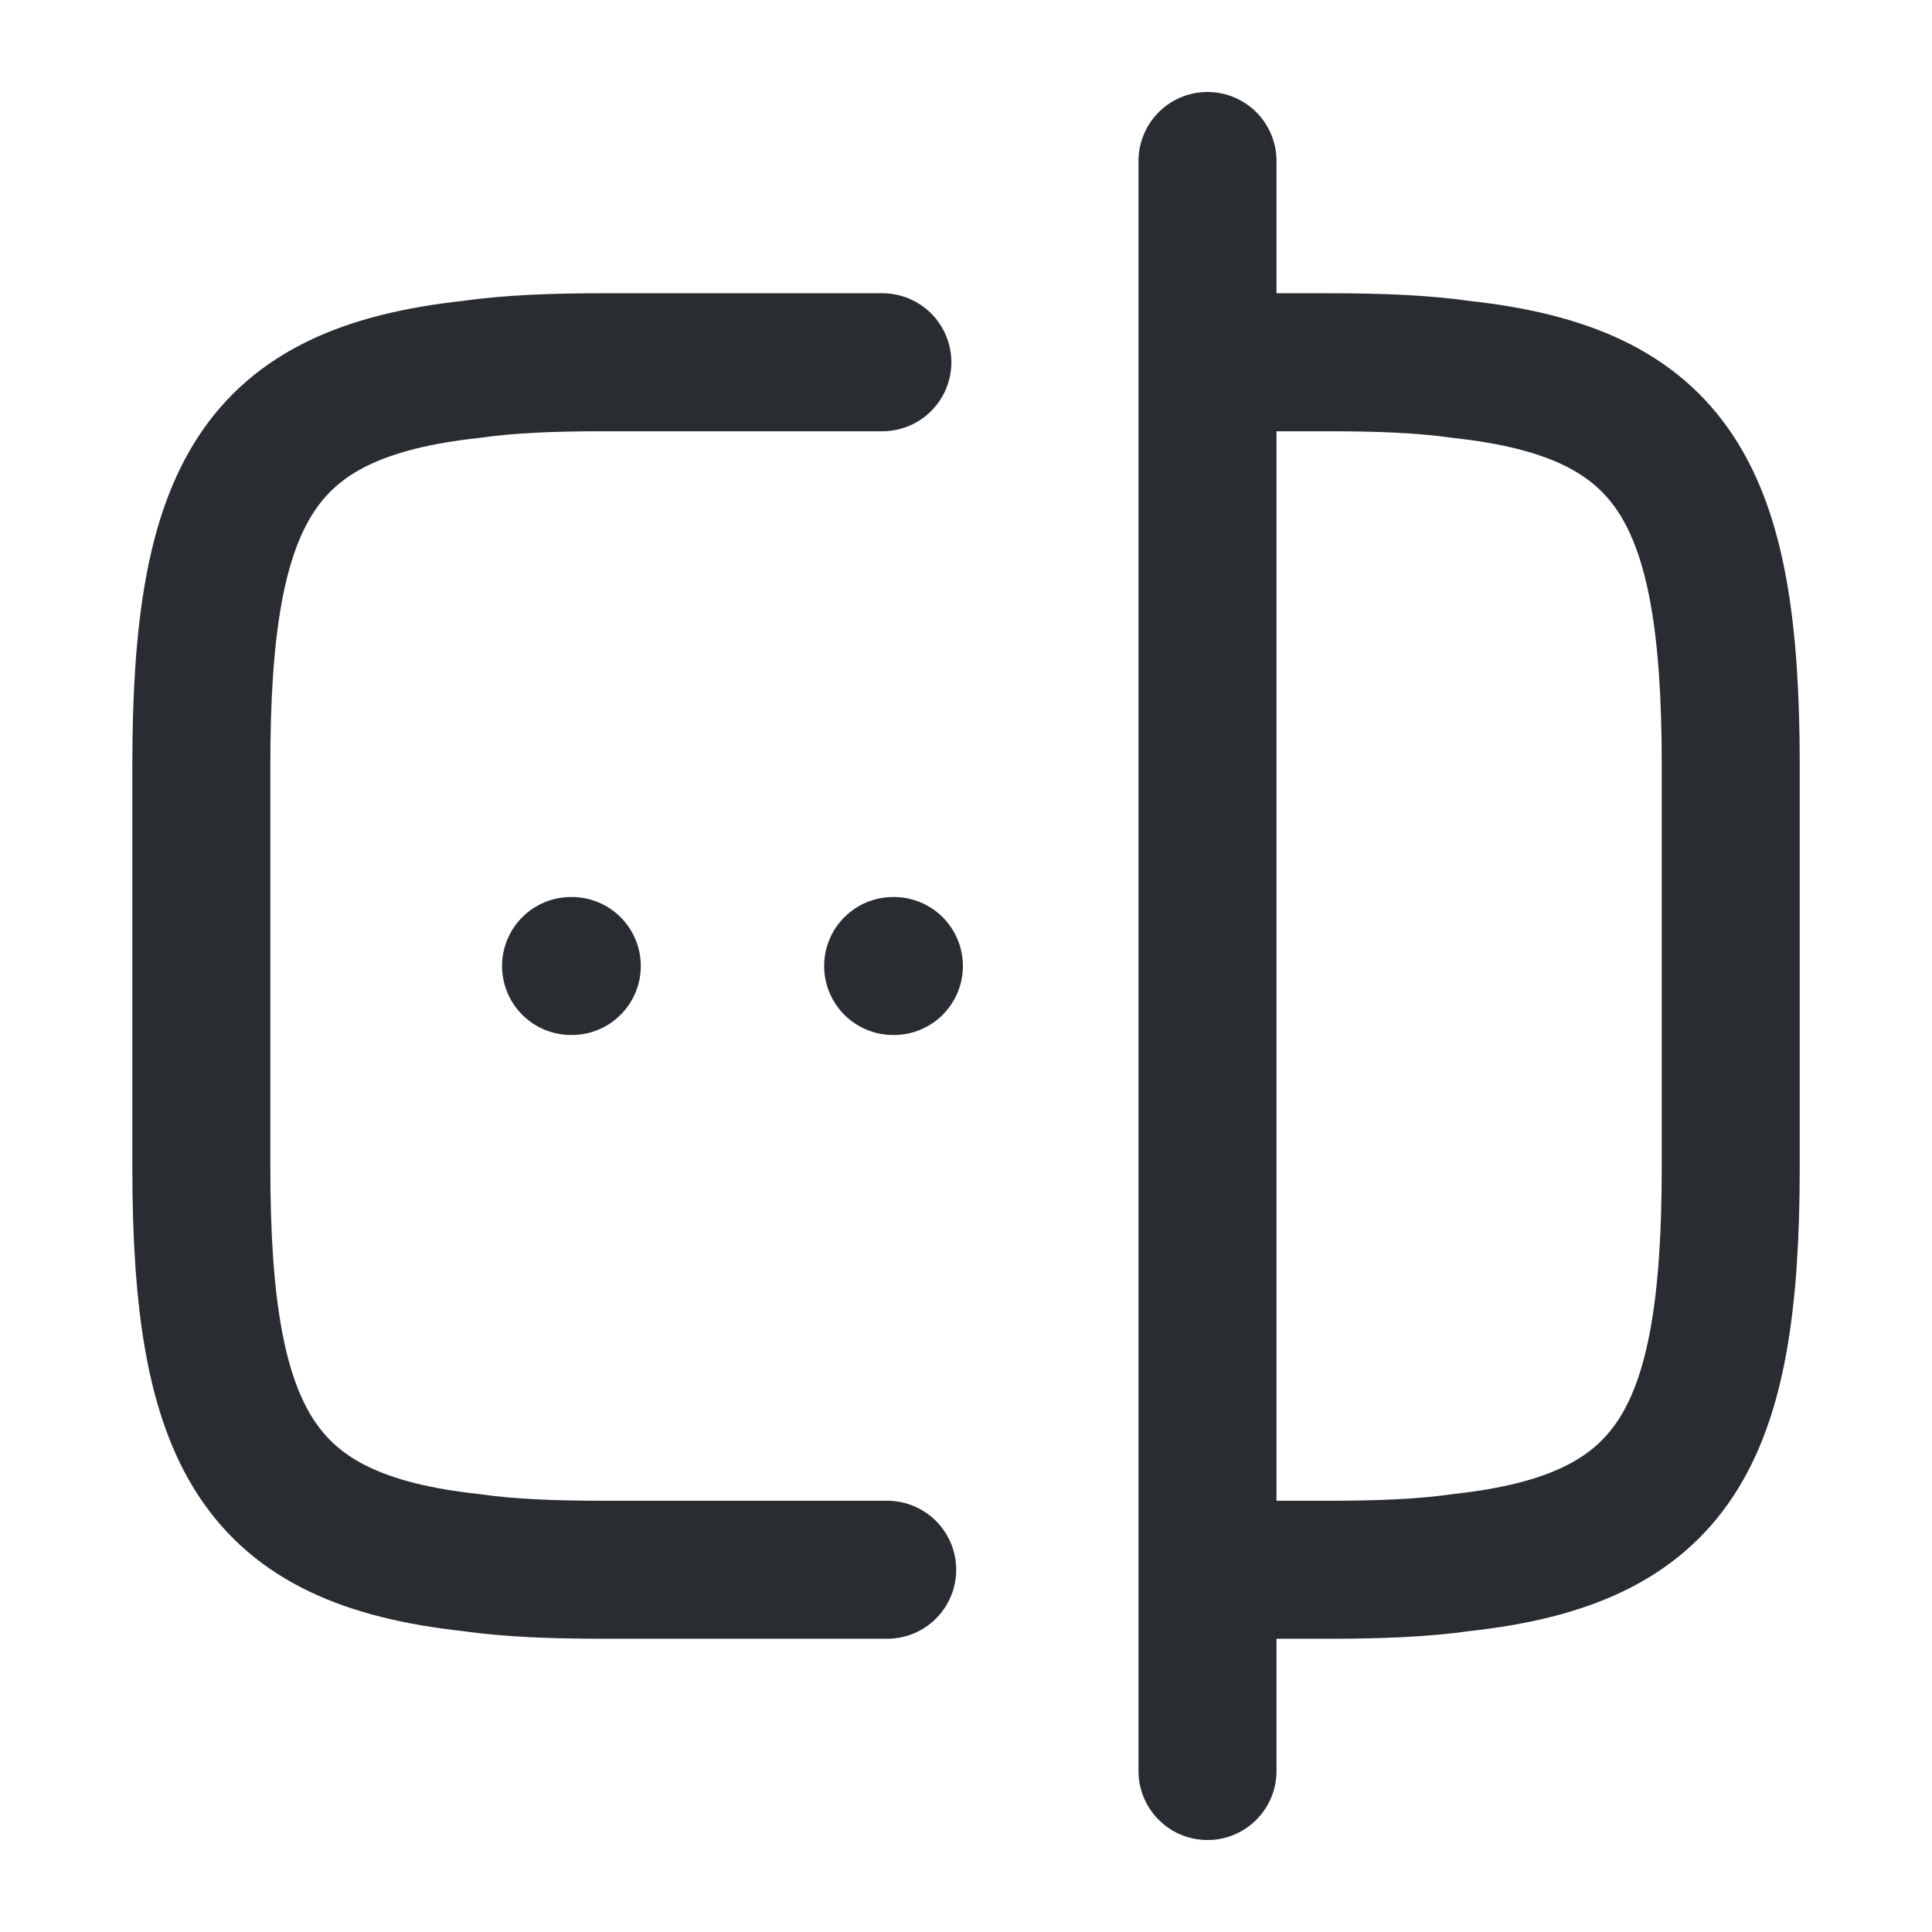
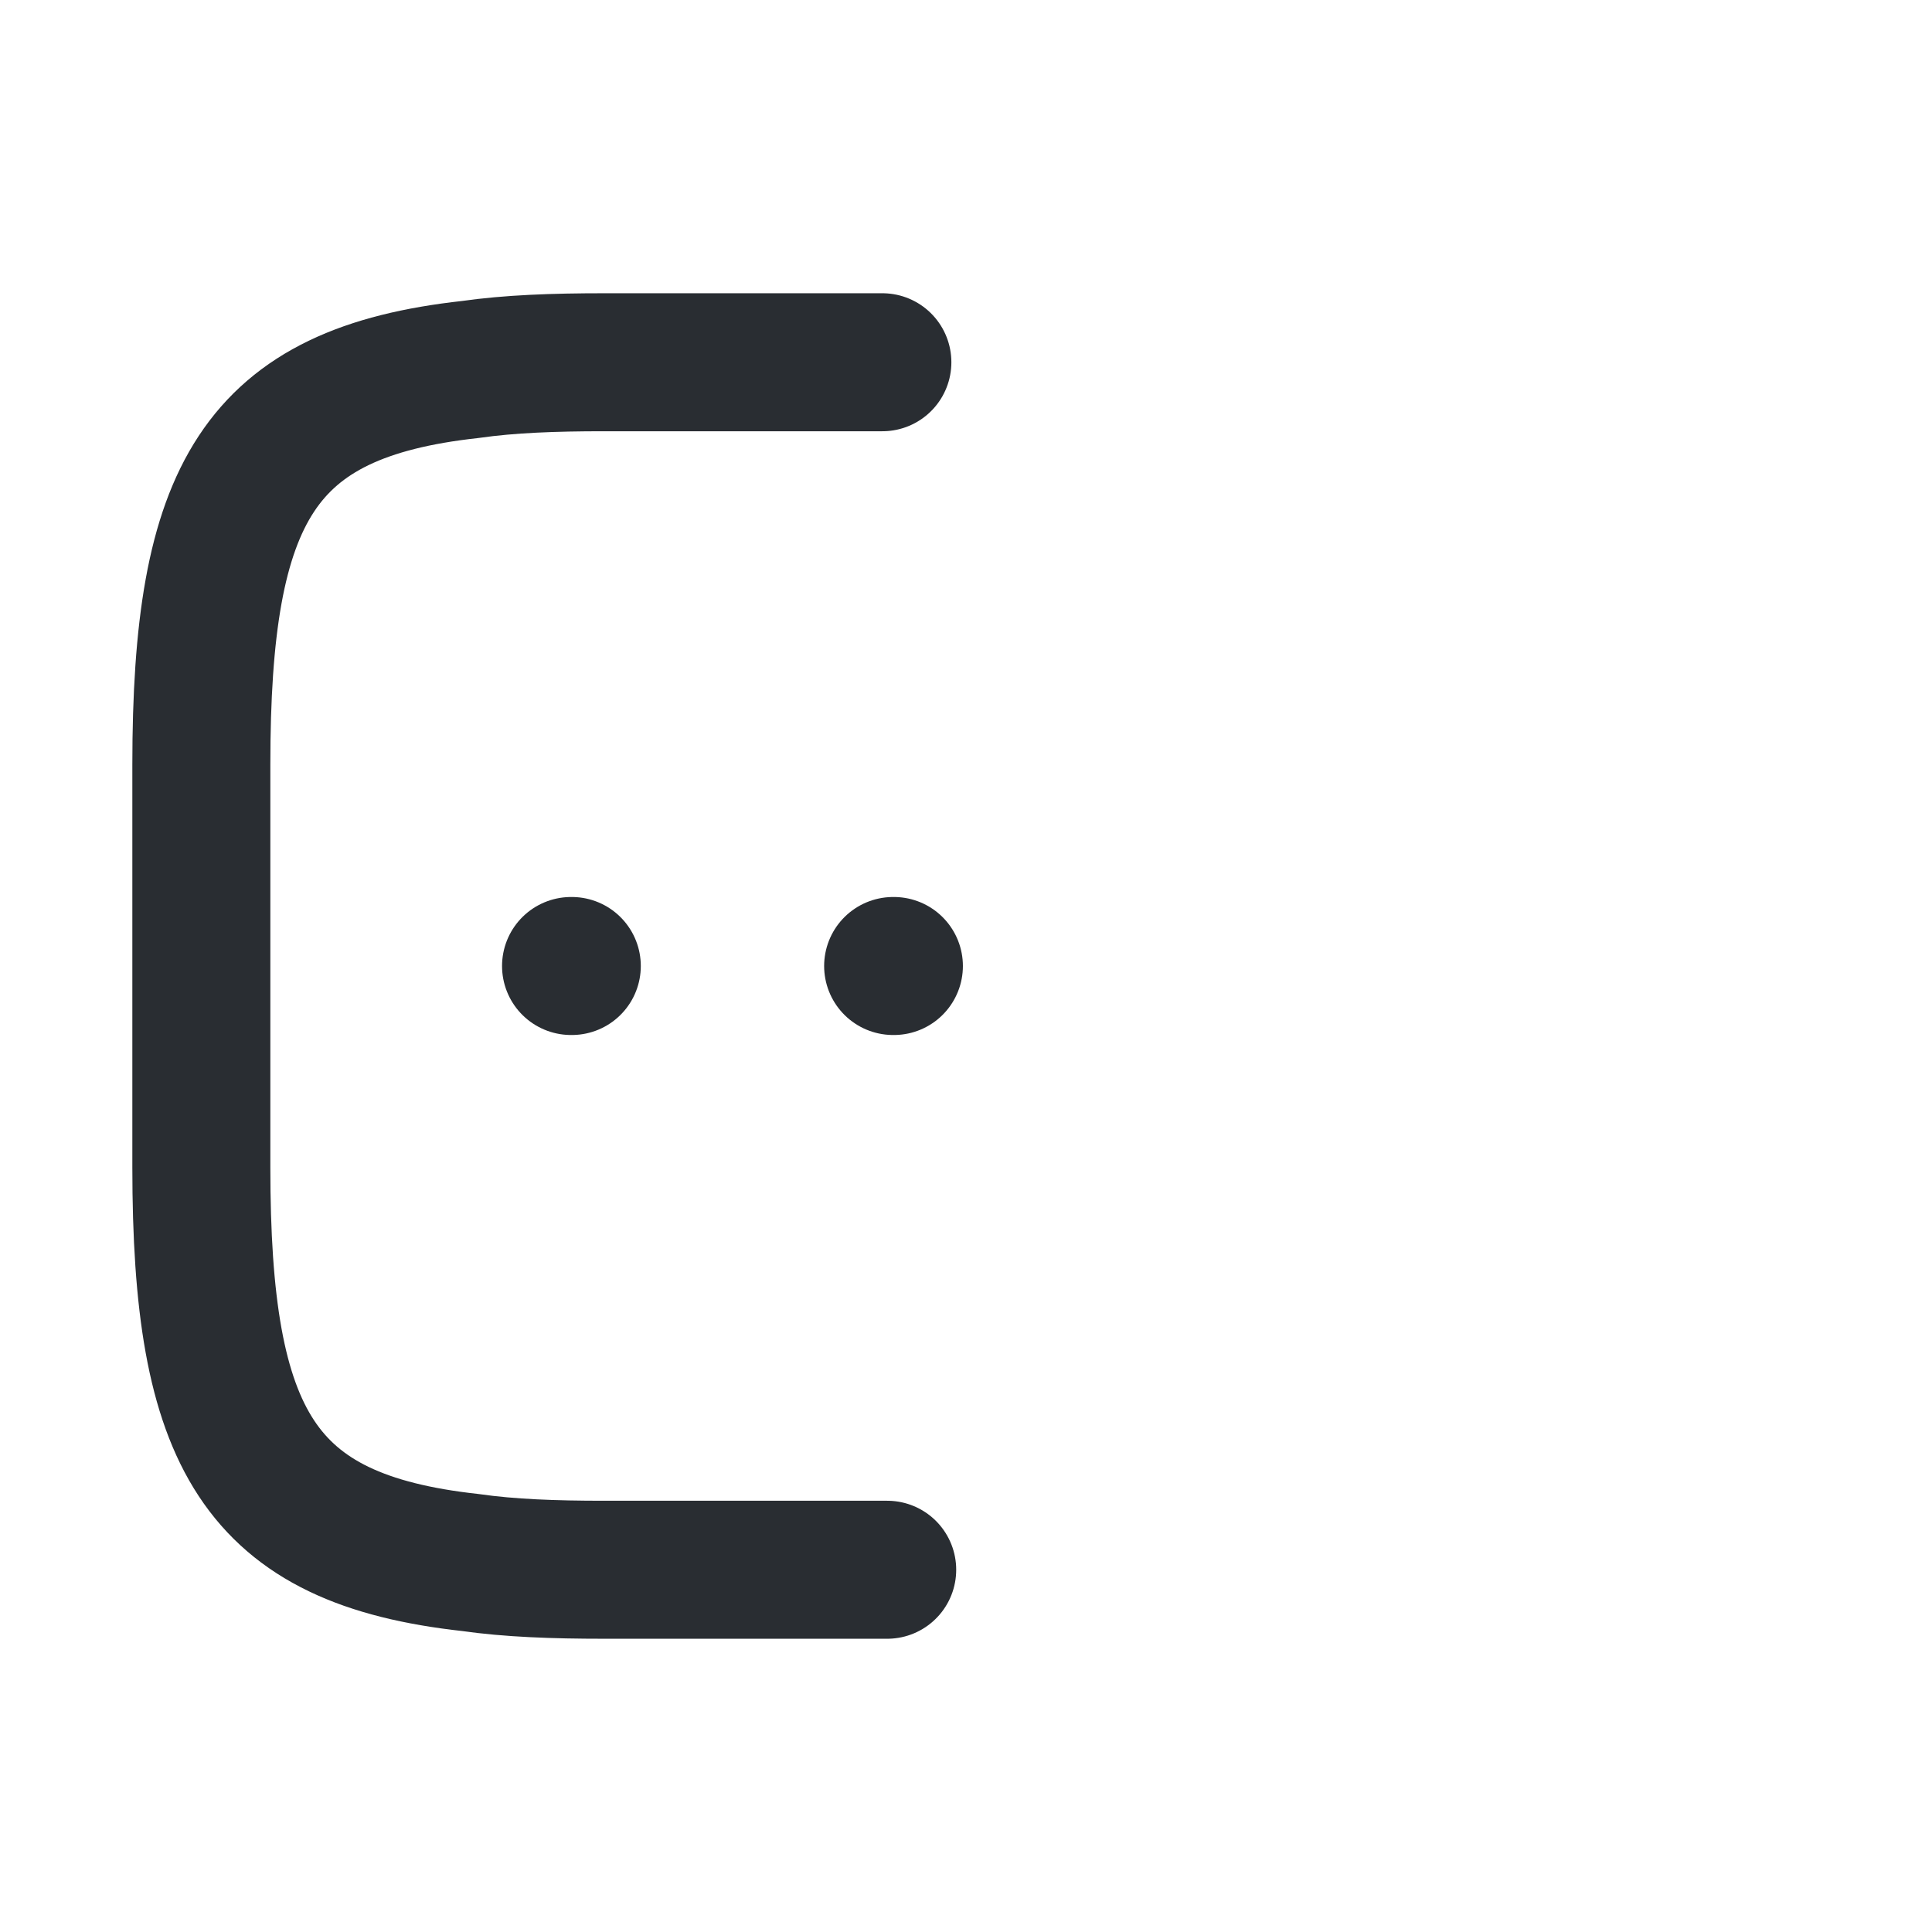
<svg xmlns="http://www.w3.org/2000/svg" width="28" height="28" viewBox="0 0 28 28" fill="none">
  <path d="M12.858 22.75H8.751C8.028 22.75 7.386 22.727 6.815 22.645C3.746 22.307 2.918 20.86 2.918 16.917V11.083C2.918 7.14 3.746 5.693 6.815 5.355C7.386 5.273 8.028 5.25 8.751 5.25H12.788" stroke="#292D32" stroke-width="2" stroke-linecap="round" stroke-linejoin="round" />
-   <path d="M17.523 5.25H19.25C19.973 5.25 20.615 5.273 21.187 5.355C24.255 5.693 25.083 7.14 25.083 11.083V16.917C25.083 20.86 24.255 22.307 21.187 22.645C20.615 22.727 19.973 22.75 19.25 22.75H17.523" stroke="#292D32" stroke-width="2" stroke-linecap="round" stroke-linejoin="round" />
-   <path d="M17.5 2.333V25.667" stroke="#292D32" stroke-width="2" stroke-linecap="round" stroke-linejoin="round" />
  <path d="M12.944 14H12.955" stroke="#292D32" stroke-width="2" stroke-linecap="round" stroke-linejoin="round" />
  <path d="M8.276 14H8.287" stroke="#292D32" stroke-width="2" stroke-linecap="round" stroke-linejoin="round" />
</svg>